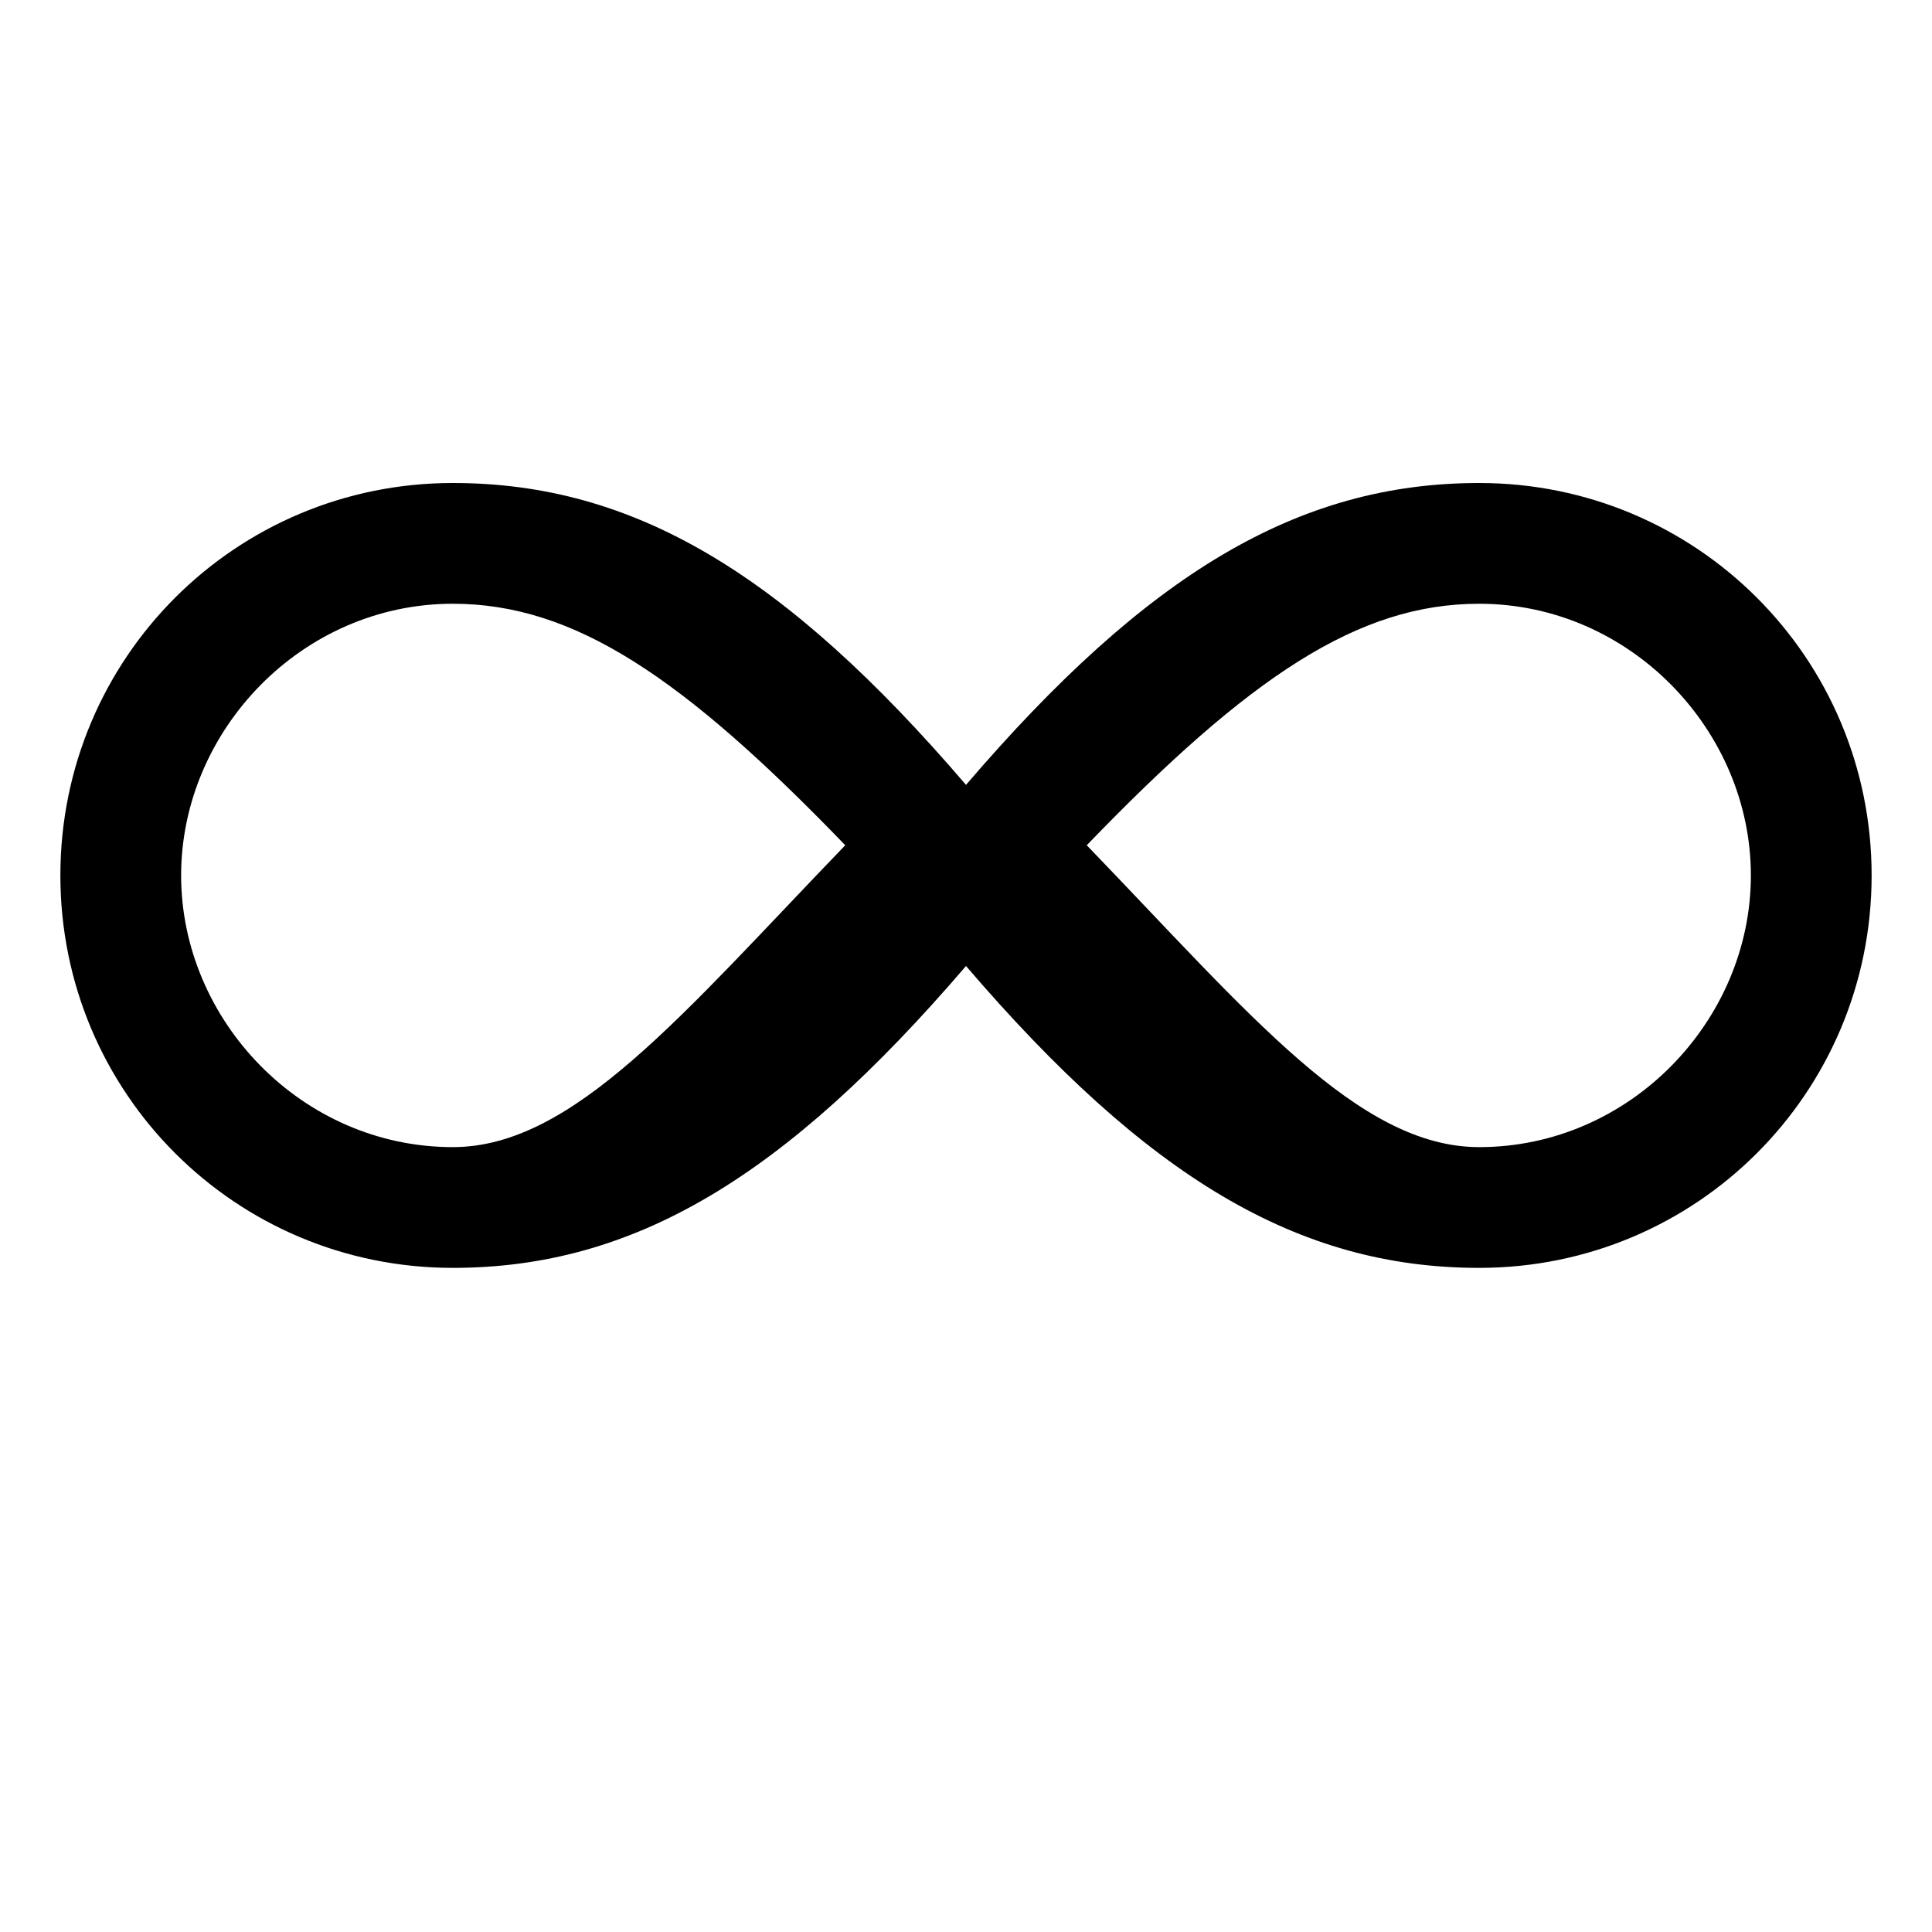
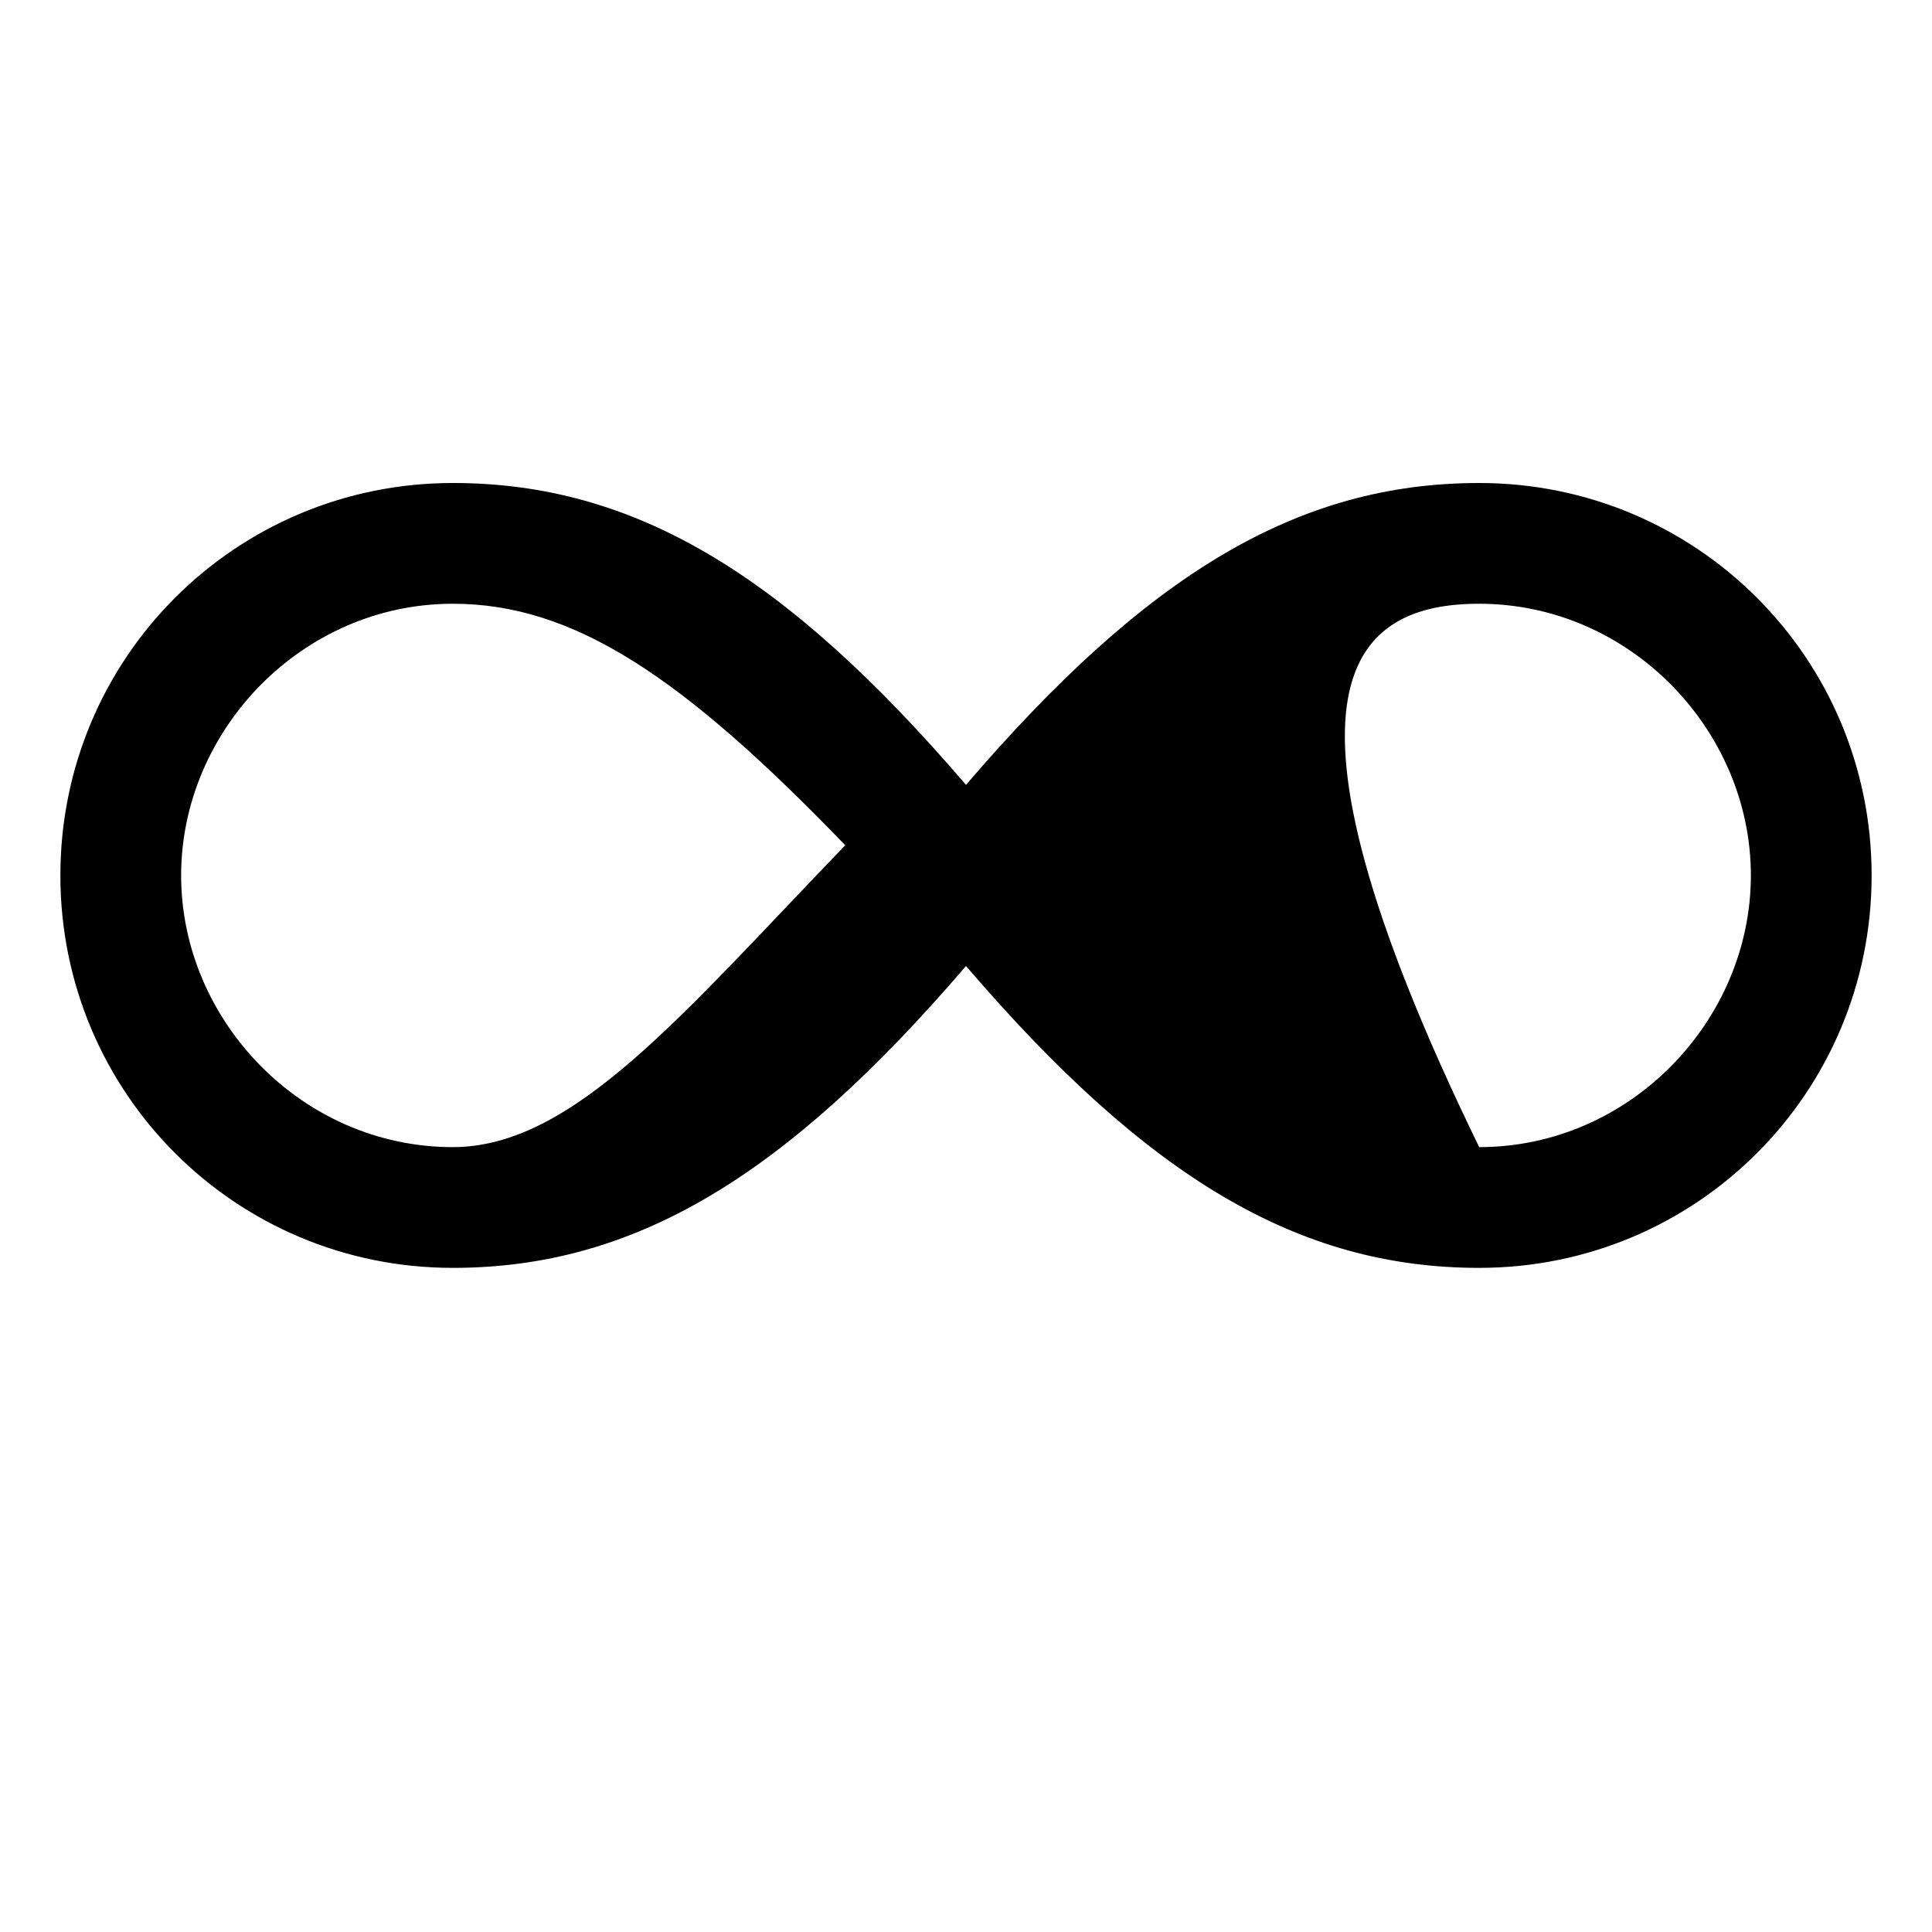
<svg xmlns="http://www.w3.org/2000/svg" width="32px" height="32px" viewBox="0 0 32 32">
-   <path fill="#000000" d="M24.5,8C21.5,8,19,9.5,16,13C13,9.5,10.5,8,7.5,8C3.9,8,1,10.9,1,14.5C1,18.1,3.9,21,7.5,21C10.5,21,13,19.5,16,16C19,19.5,21.5,21,24.5,21C28.1,21,31,18.1,31,14.5C31,10.9,28.1,8,24.5,8z M7.5,19C5,19,3,16.9,3,14.5C3,12.1,5,10,7.5,10C9.5,10,11.3,11.2,14,14C11.3,16.8,9.5,19,7.5,19z M24.5,19C22.5,19,20.7,16.8,18,14C20.7,11.2,22.5,10,24.5,10C27,10,29,12.1,29,14.5C29,16.9,27,19,24.5,19z" />
+   <path fill="#000000" d="M24.5,8C21.5,8,19,9.5,16,13C13,9.5,10.5,8,7.5,8C3.9,8,1,10.9,1,14.5C1,18.1,3.9,21,7.5,21C10.5,21,13,19.5,16,16C19,19.5,21.5,21,24.5,21C28.1,21,31,18.1,31,14.5C31,10.9,28.1,8,24.5,8z M7.5,19C5,19,3,16.9,3,14.5C3,12.1,5,10,7.5,10C9.5,10,11.3,11.2,14,14C11.3,16.8,9.5,19,7.5,19z M24.5,19C20.7,11.2,22.5,10,24.5,10C27,10,29,12.1,29,14.5C29,16.9,27,19,24.5,19z" />
</svg>